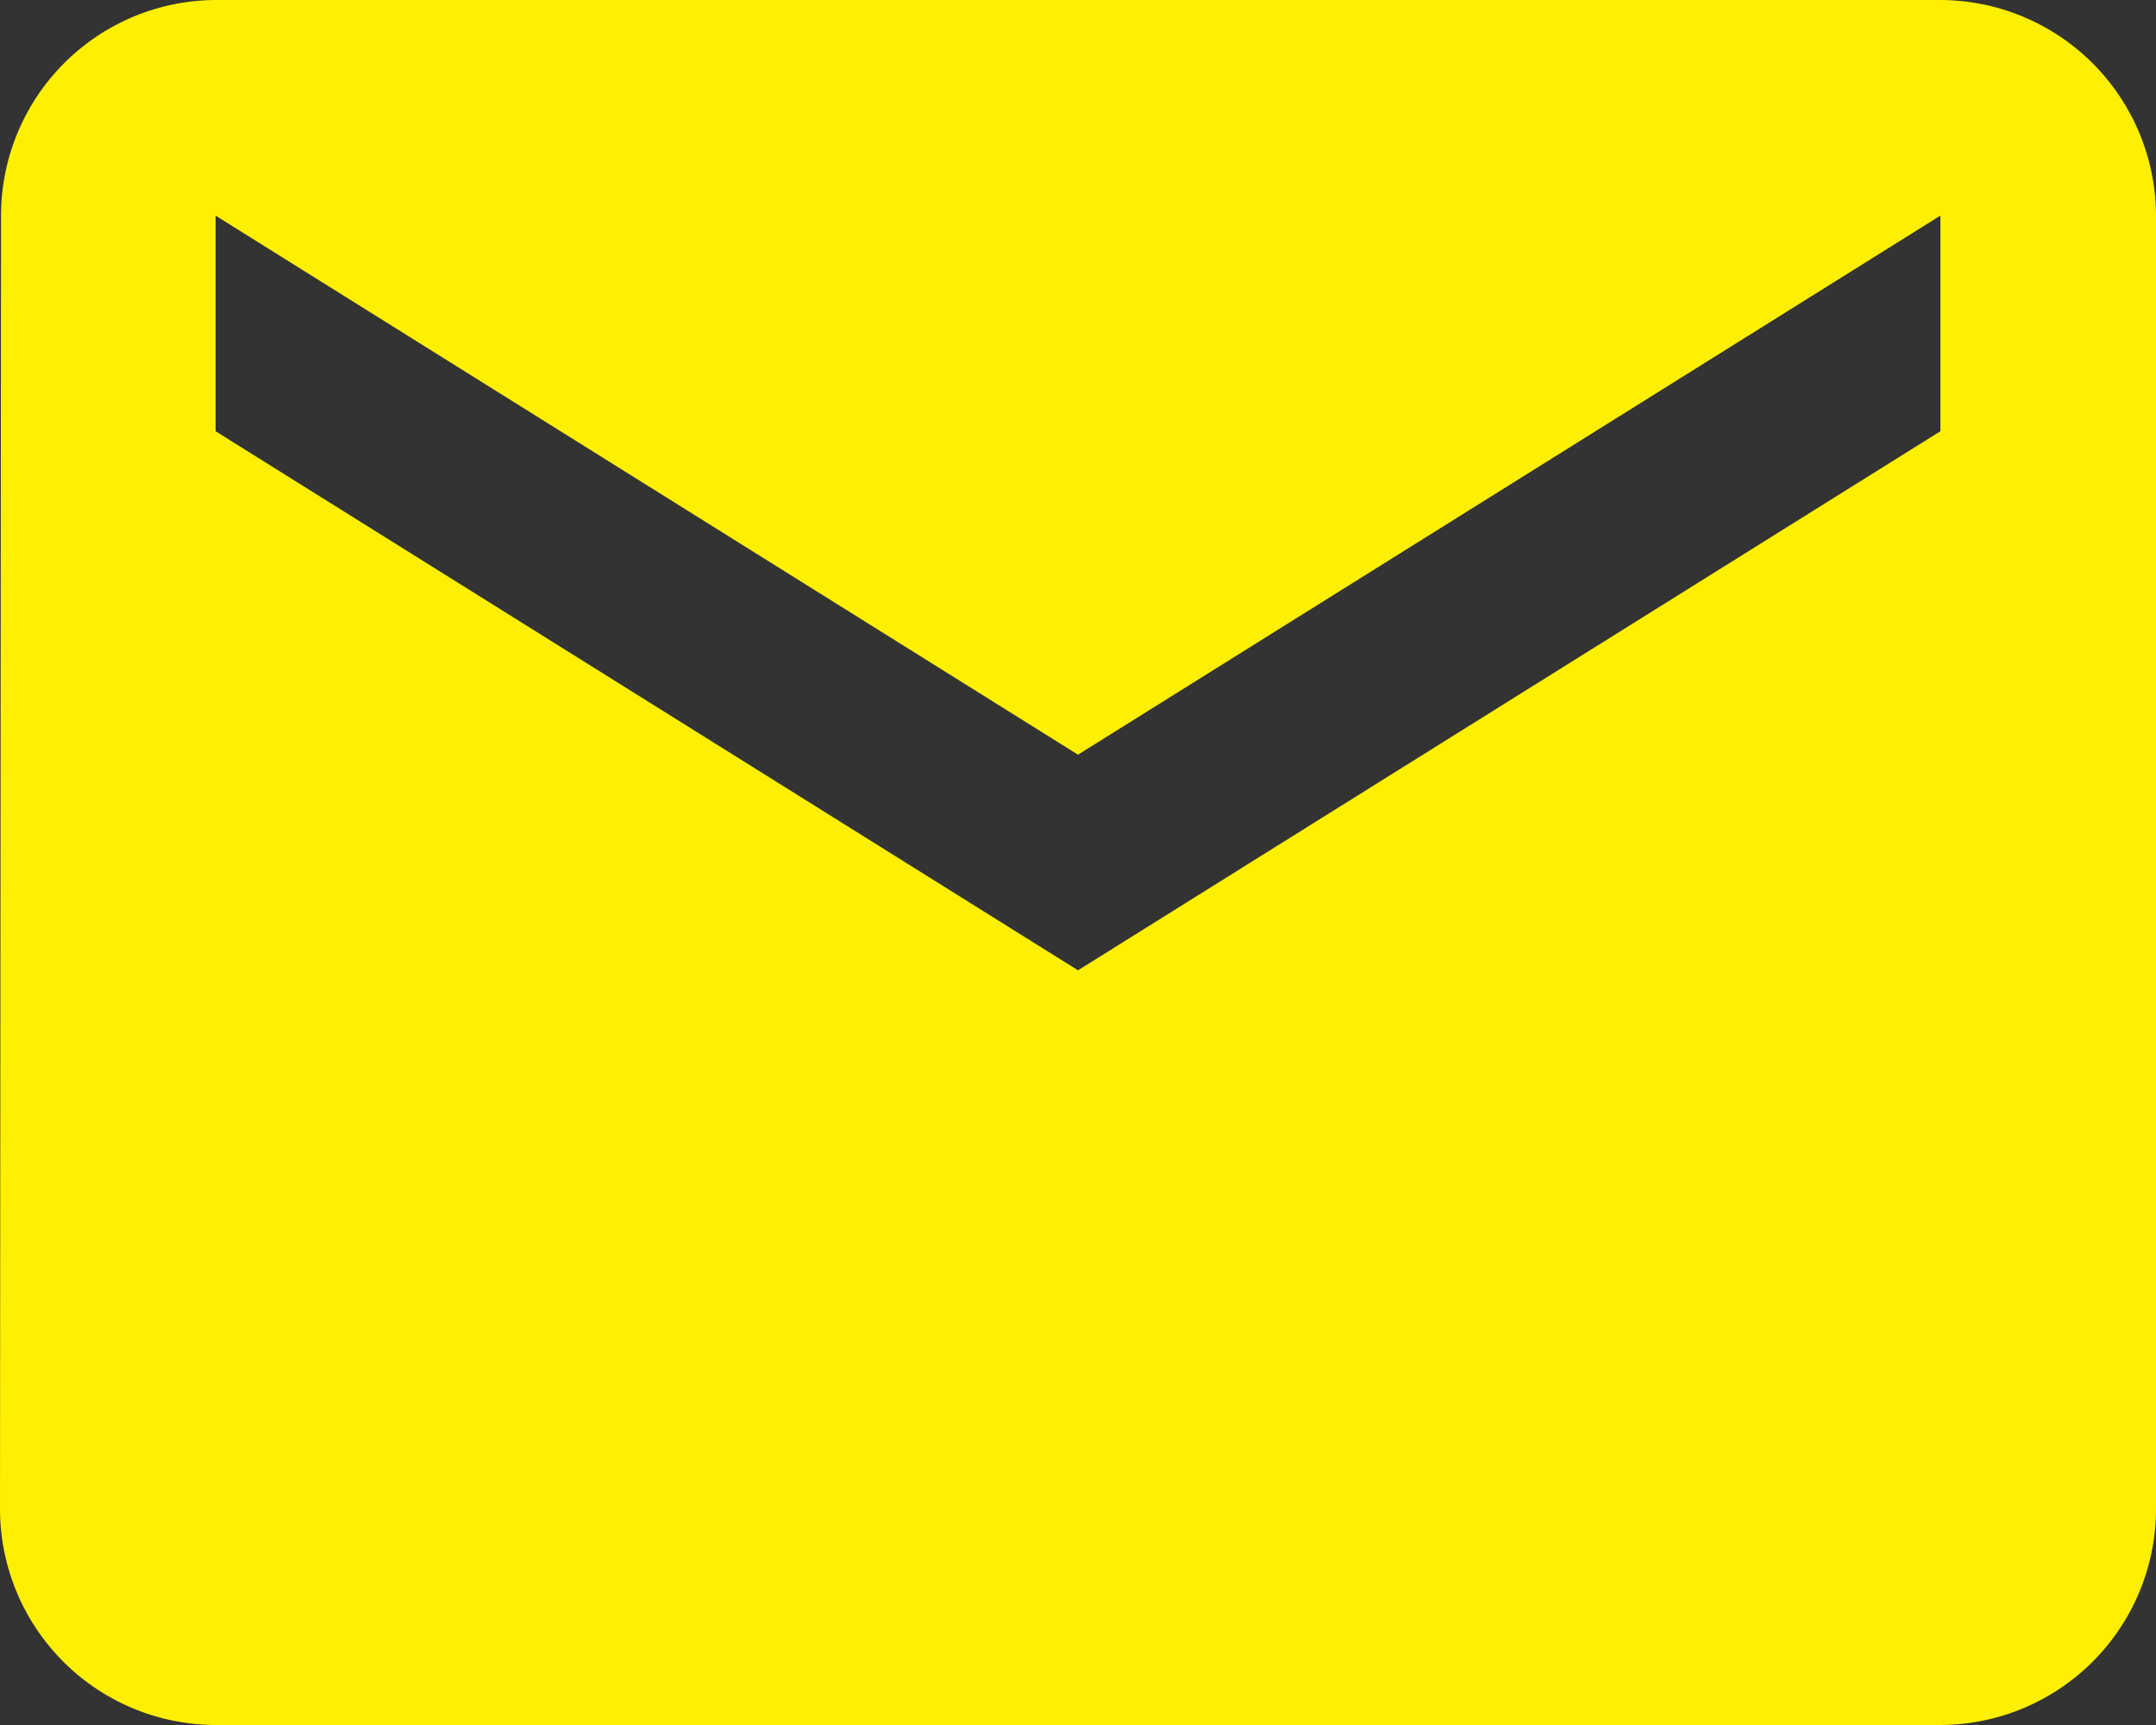
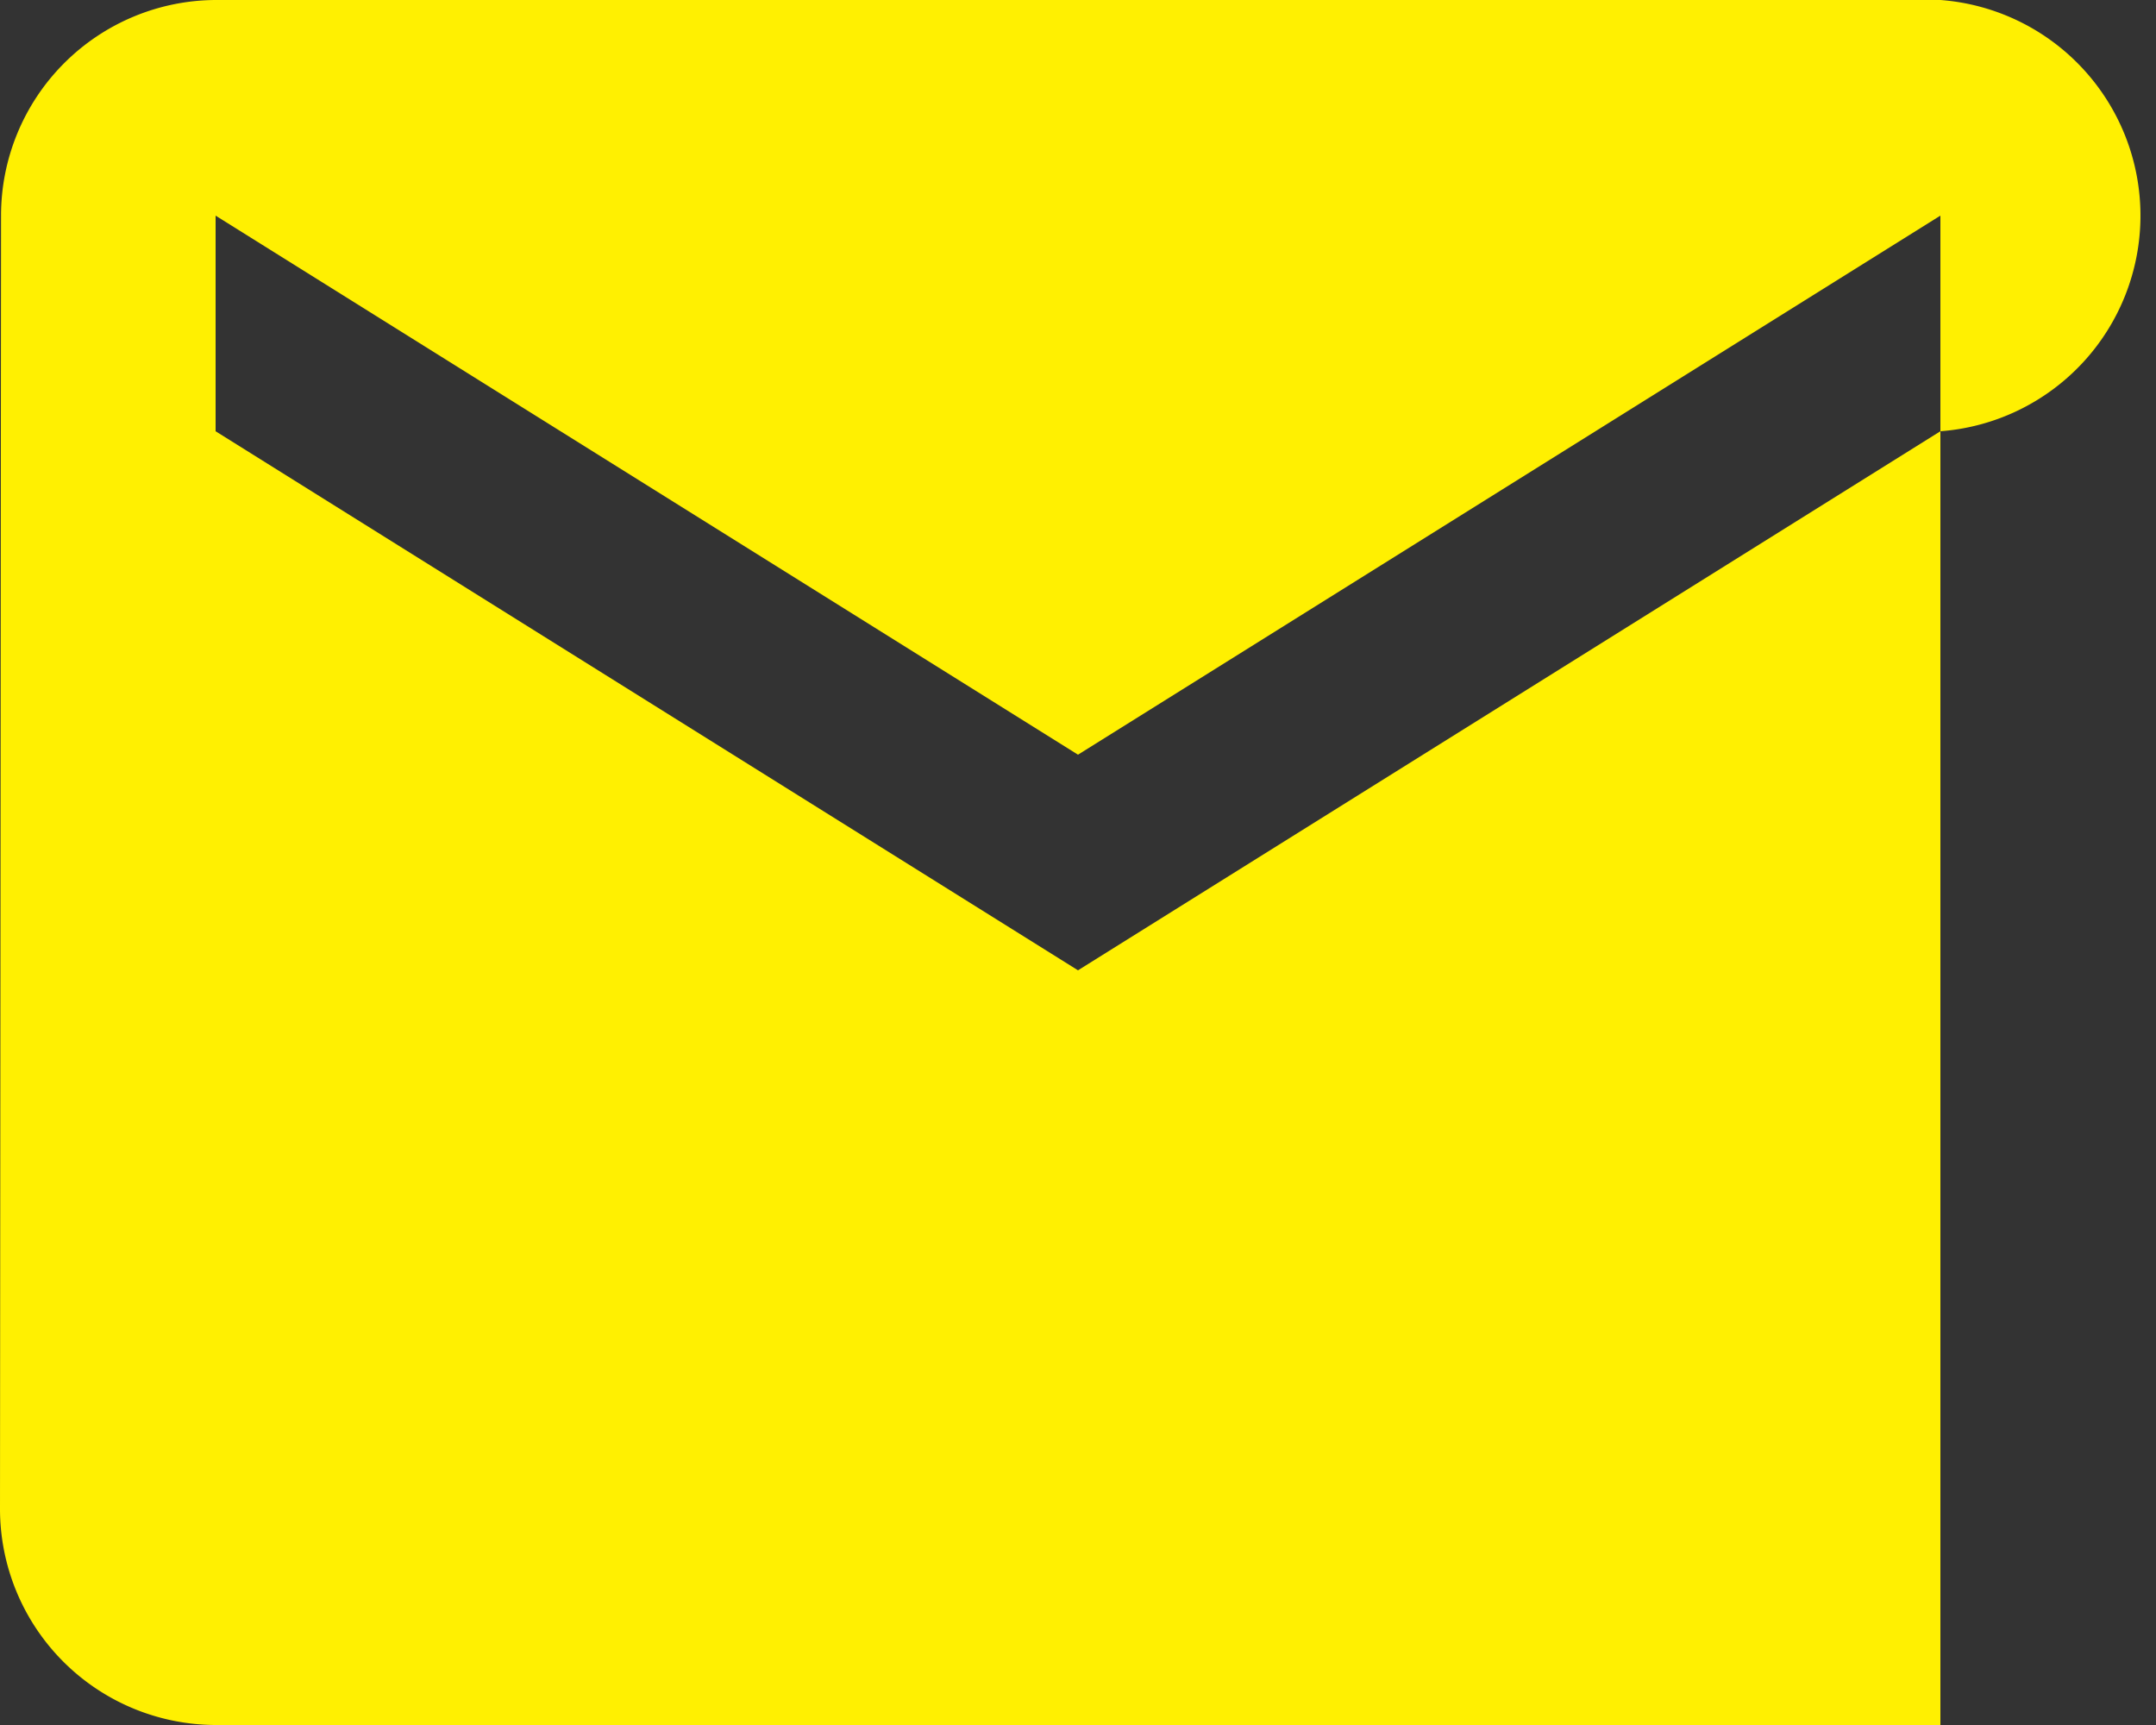
<svg xmlns="http://www.w3.org/2000/svg" width="25" height="20">
  <rect width="100%" height="100%" fill="#333333" stroke="none" />
  <g data-name="グループ 23808">
-     <path data-name="Icon material-email" d="M22.5 0h-20A2.5 2.5 0 00.012 2.5L0 17.5A2.507 2.507 0 002.5 20h20a2.507 2.507 0 002.5-2.5v-15A2.507 2.507 0 0022.5 0zm0 5l-10 6.25L2.5 5V2.5l10 6.25 10-6.25z" fill="#fff001" />
+     <path data-name="Icon material-email" d="M22.5 0h-20A2.5 2.5 0 00.012 2.5L0 17.5A2.507 2.507 0 002.5 20h20v-15A2.507 2.507 0 0022.5 0zm0 5l-10 6.25L2.5 5V2.5l10 6.25 10-6.25z" fill="#fff001" />
  </g>
</svg>